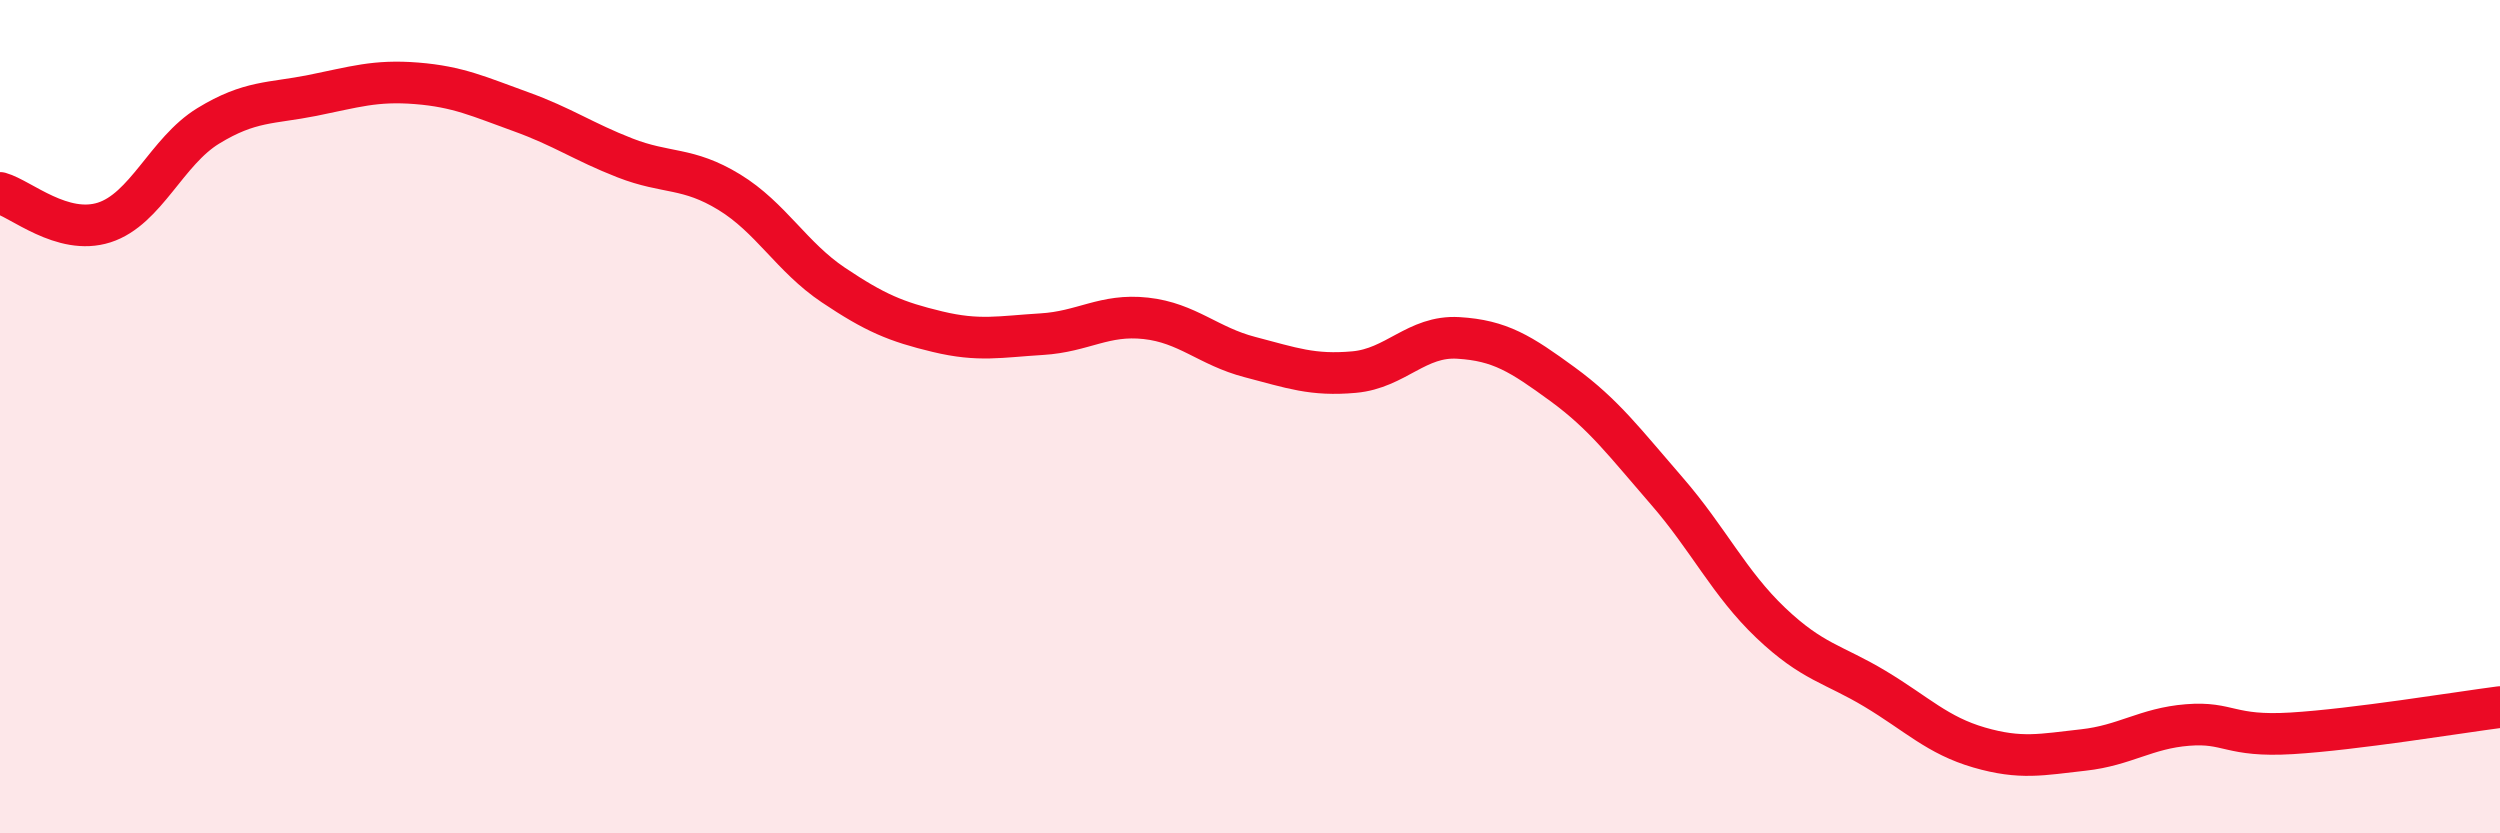
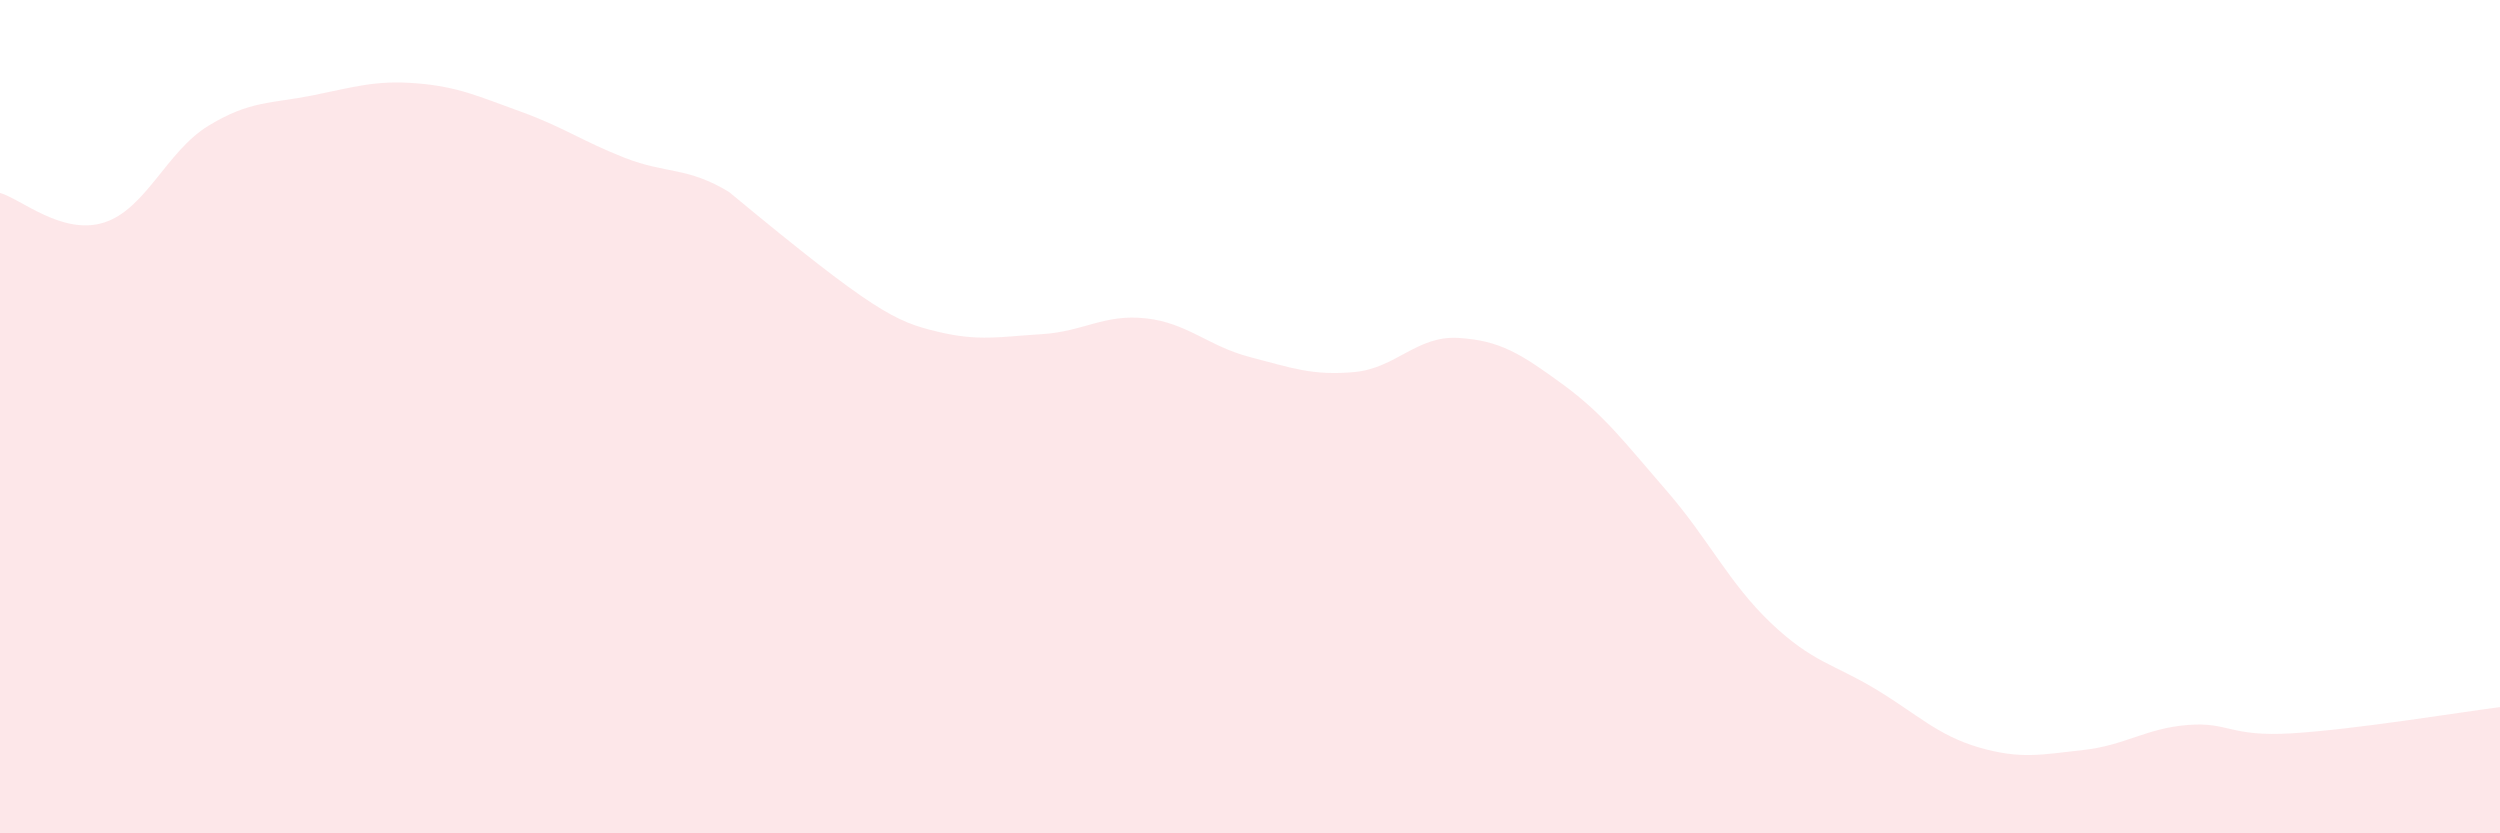
<svg xmlns="http://www.w3.org/2000/svg" width="60" height="20" viewBox="0 0 60 20">
-   <path d="M 0,4.63 C 0.5,4.77 1.5,5.66 2.5,5.34 C 3.5,5.02 4,3.63 5,3.02 C 6,2.41 6.5,2.49 7.5,2.29 C 8.5,2.09 9,1.92 10,2 C 11,2.08 11.5,2.32 12.5,2.68 C 13.5,3.04 14,3.4 15,3.79 C 16,4.18 16.5,4 17.5,4.61 C 18.5,5.22 19,6.17 20,6.84 C 21,7.51 21.5,7.72 22.5,7.96 C 23.5,8.2 24,8.08 25,8.02 C 26,7.96 26.5,7.53 27.5,7.64 C 28.5,7.75 29,8.31 30,8.57 C 31,8.83 31.5,9.02 32.5,8.93 C 33.5,8.84 34,8.05 35,8.11 C 36,8.17 36.5,8.49 37.5,9.22 C 38.5,9.95 39,10.63 40,11.78 C 41,12.93 41.5,14 42.5,14.95 C 43.5,15.9 44,15.93 45,16.53 C 46,17.13 46.5,17.65 47.5,17.94 C 48.5,18.23 49,18.11 50,18 C 51,17.89 51.5,17.48 52.5,17.4 C 53.5,17.32 53.5,17.69 55,17.6 C 56.5,17.51 59,17.1 60,16.97L60 20L0 20Z" fill="#EB0A25" opacity="0.1" stroke-linecap="round" stroke-linejoin="round" />
-   <path d="M 0,4.63 C 0.5,4.77 1.5,5.66 2.5,5.34 C 3.5,5.02 4,3.63 5,3.02 C 6,2.41 6.5,2.49 7.5,2.29 C 8.5,2.09 9,1.92 10,2 C 11,2.08 11.5,2.32 12.5,2.68 C 13.5,3.04 14,3.4 15,3.79 C 16,4.18 16.5,4 17.5,4.61 C 18.5,5.22 19,6.17 20,6.84 C 21,7.51 21.5,7.72 22.5,7.96 C 23.5,8.2 24,8.08 25,8.02 C 26,7.96 26.5,7.53 27.5,7.64 C 28.5,7.75 29,8.31 30,8.57 C 31,8.83 31.5,9.02 32.5,8.93 C 33.5,8.84 34,8.05 35,8.11 C 36,8.17 36.5,8.49 37.5,9.22 C 38.5,9.95 39,10.63 40,11.78 C 41,12.93 41.5,14 42.5,14.95 C 43.5,15.9 44,15.93 45,16.53 C 46,17.13 46.5,17.65 47.5,17.94 C 48.5,18.23 49,18.11 50,18 C 51,17.89 51.5,17.48 52.5,17.4 C 53.5,17.32 53.5,17.69 55,17.6 C 56.5,17.51 59,17.1 60,16.97" stroke="#EB0A25" stroke-width="1" fill="none" stroke-linecap="round" stroke-linejoin="round" />
+   <path d="M 0,4.63 C 0.5,4.77 1.5,5.66 2.5,5.34 C 3.5,5.02 4,3.63 5,3.02 C 6,2.41 6.5,2.49 7.5,2.29 C 8.5,2.09 9,1.92 10,2 C 11,2.08 11.5,2.32 12.5,2.68 C 13.5,3.04 14,3.4 15,3.79 C 16,4.18 16.5,4 17.5,4.61 C 21,7.51 21.5,7.72 22.5,7.96 C 23.5,8.2 24,8.08 25,8.02 C 26,7.96 26.5,7.53 27.5,7.64 C 28.5,7.75 29,8.31 30,8.57 C 31,8.83 31.5,9.02 32.5,8.93 C 33.5,8.84 34,8.05 35,8.11 C 36,8.17 36.5,8.49 37.5,9.22 C 38.5,9.95 39,10.63 40,11.78 C 41,12.93 41.5,14 42.5,14.95 C 43.5,15.9 44,15.93 45,16.53 C 46,17.13 46.5,17.65 47.5,17.94 C 48.5,18.23 49,18.11 50,18 C 51,17.89 51.5,17.48 52.5,17.4 C 53.5,17.32 53.5,17.69 55,17.6 C 56.5,17.51 59,17.1 60,16.97L60 20L0 20Z" fill="#EB0A25" opacity="0.1" stroke-linecap="round" stroke-linejoin="round" />
</svg>